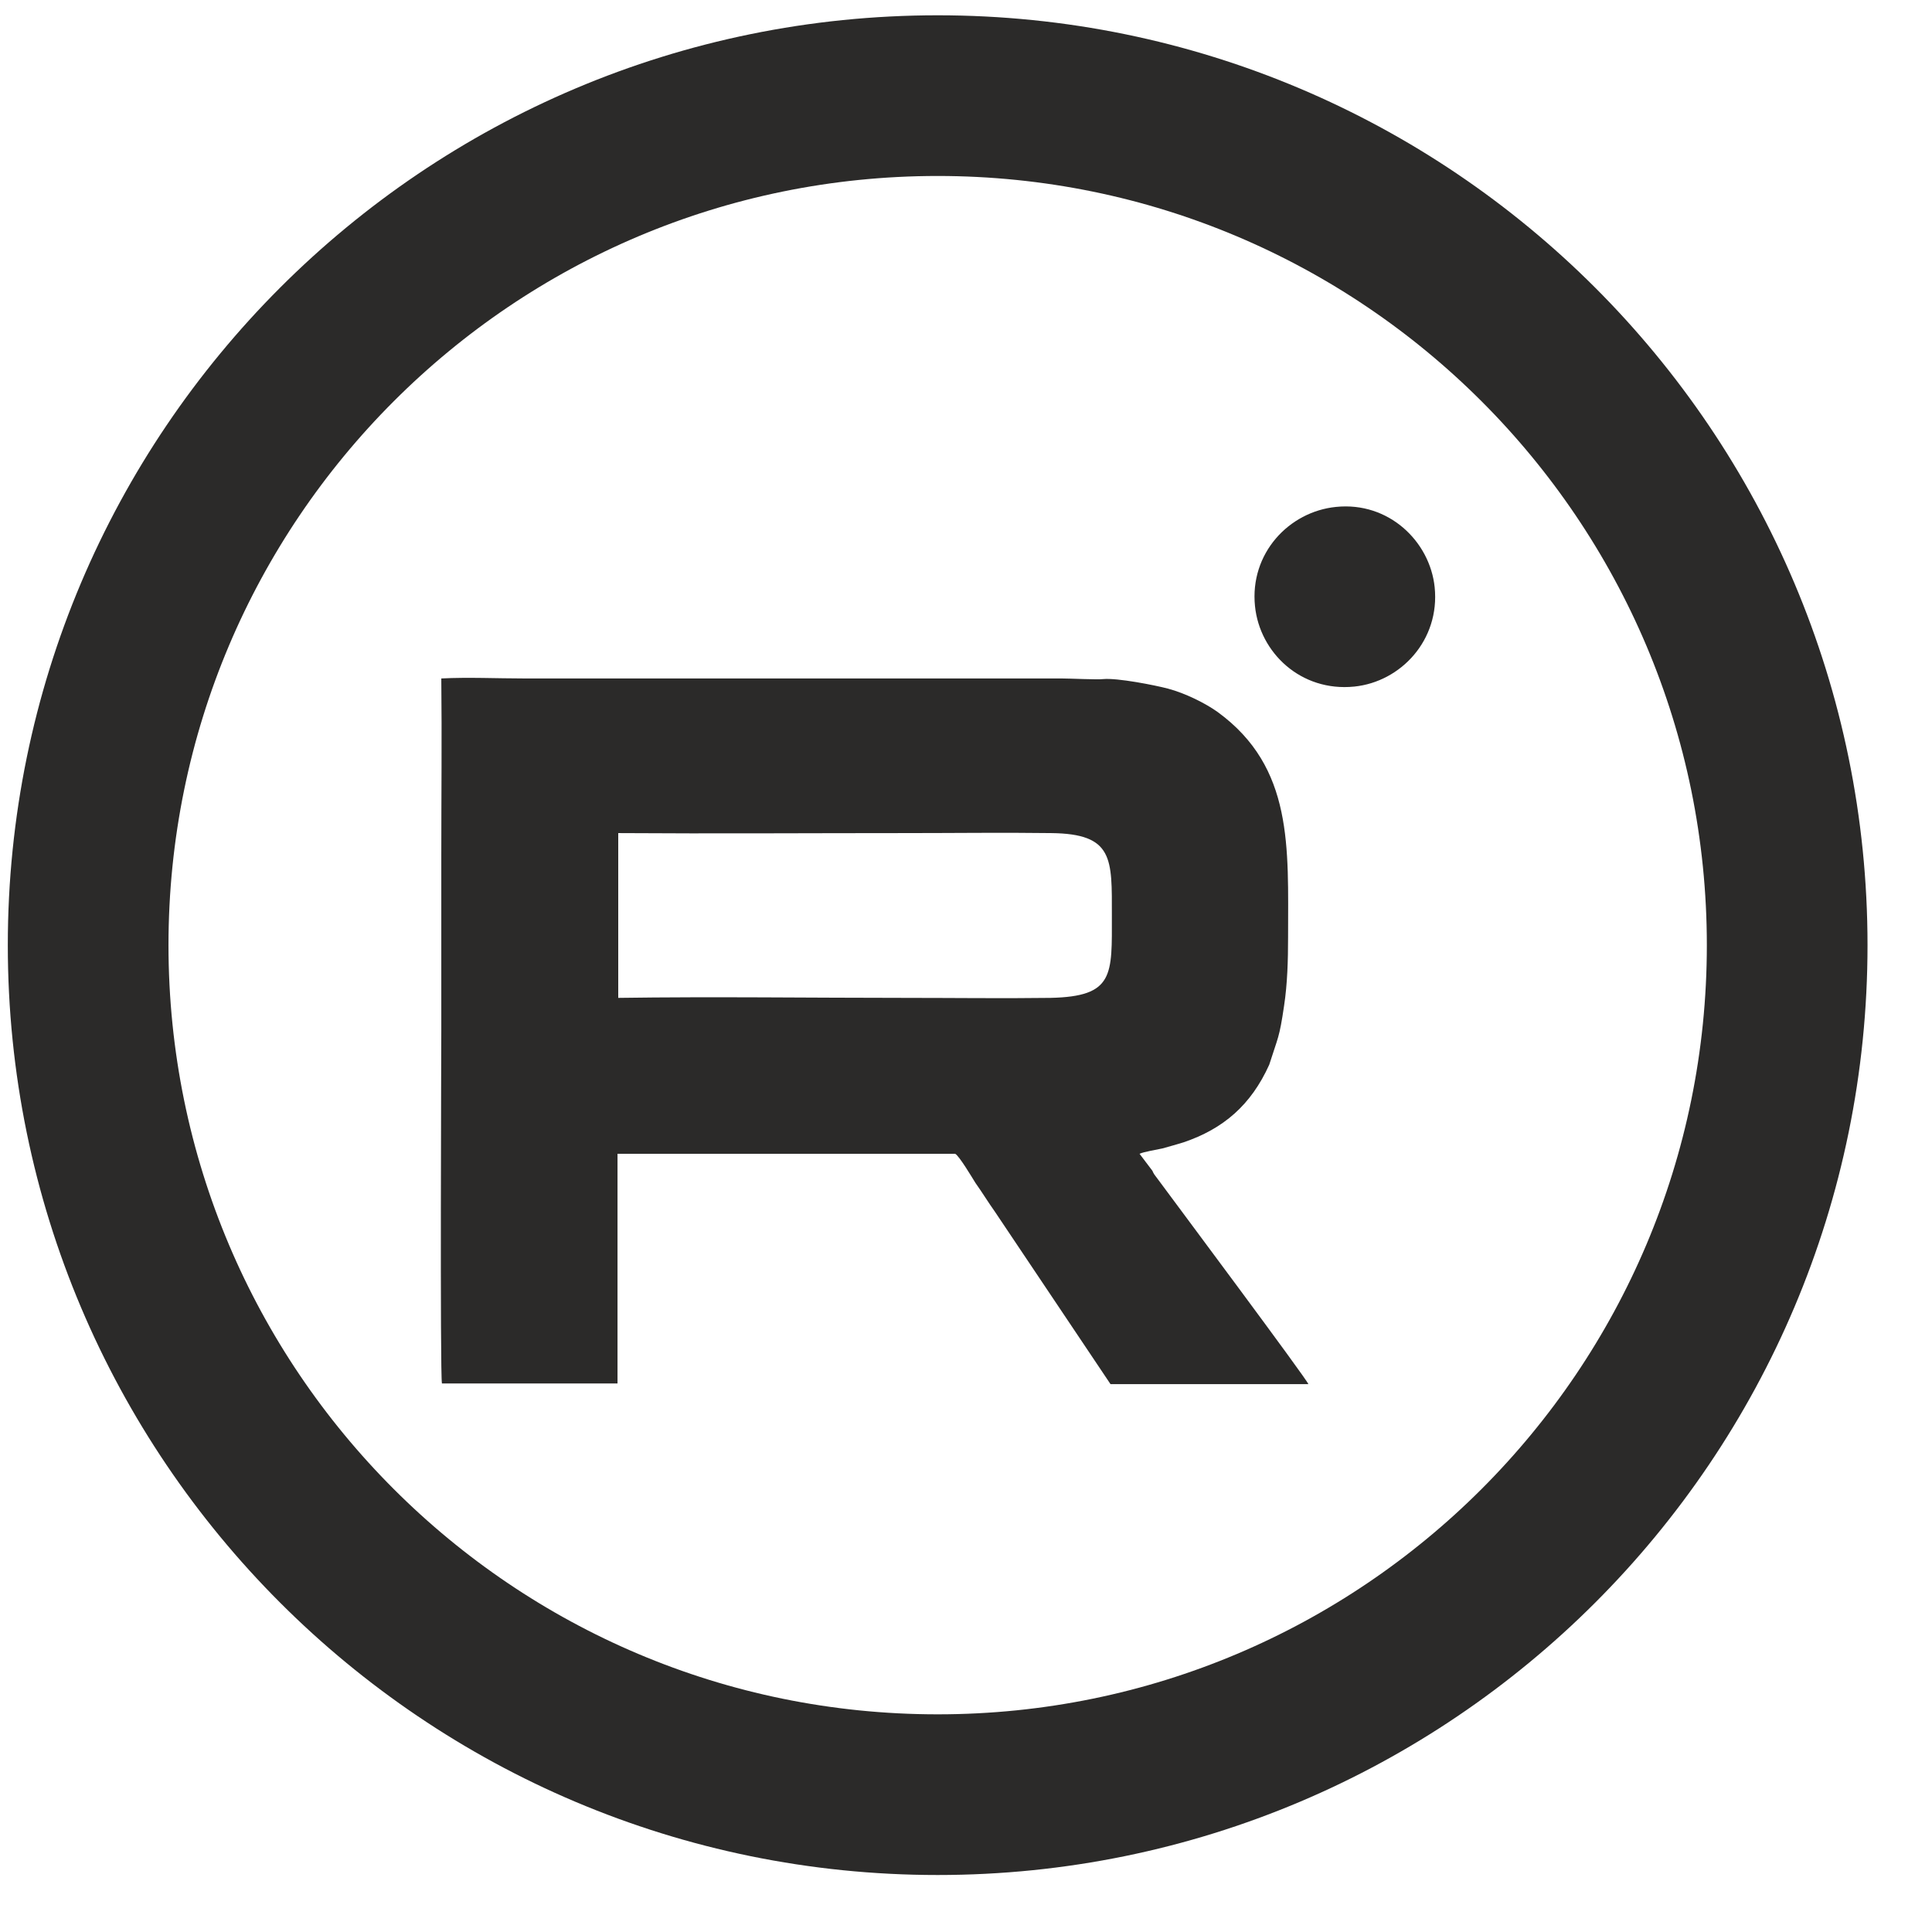
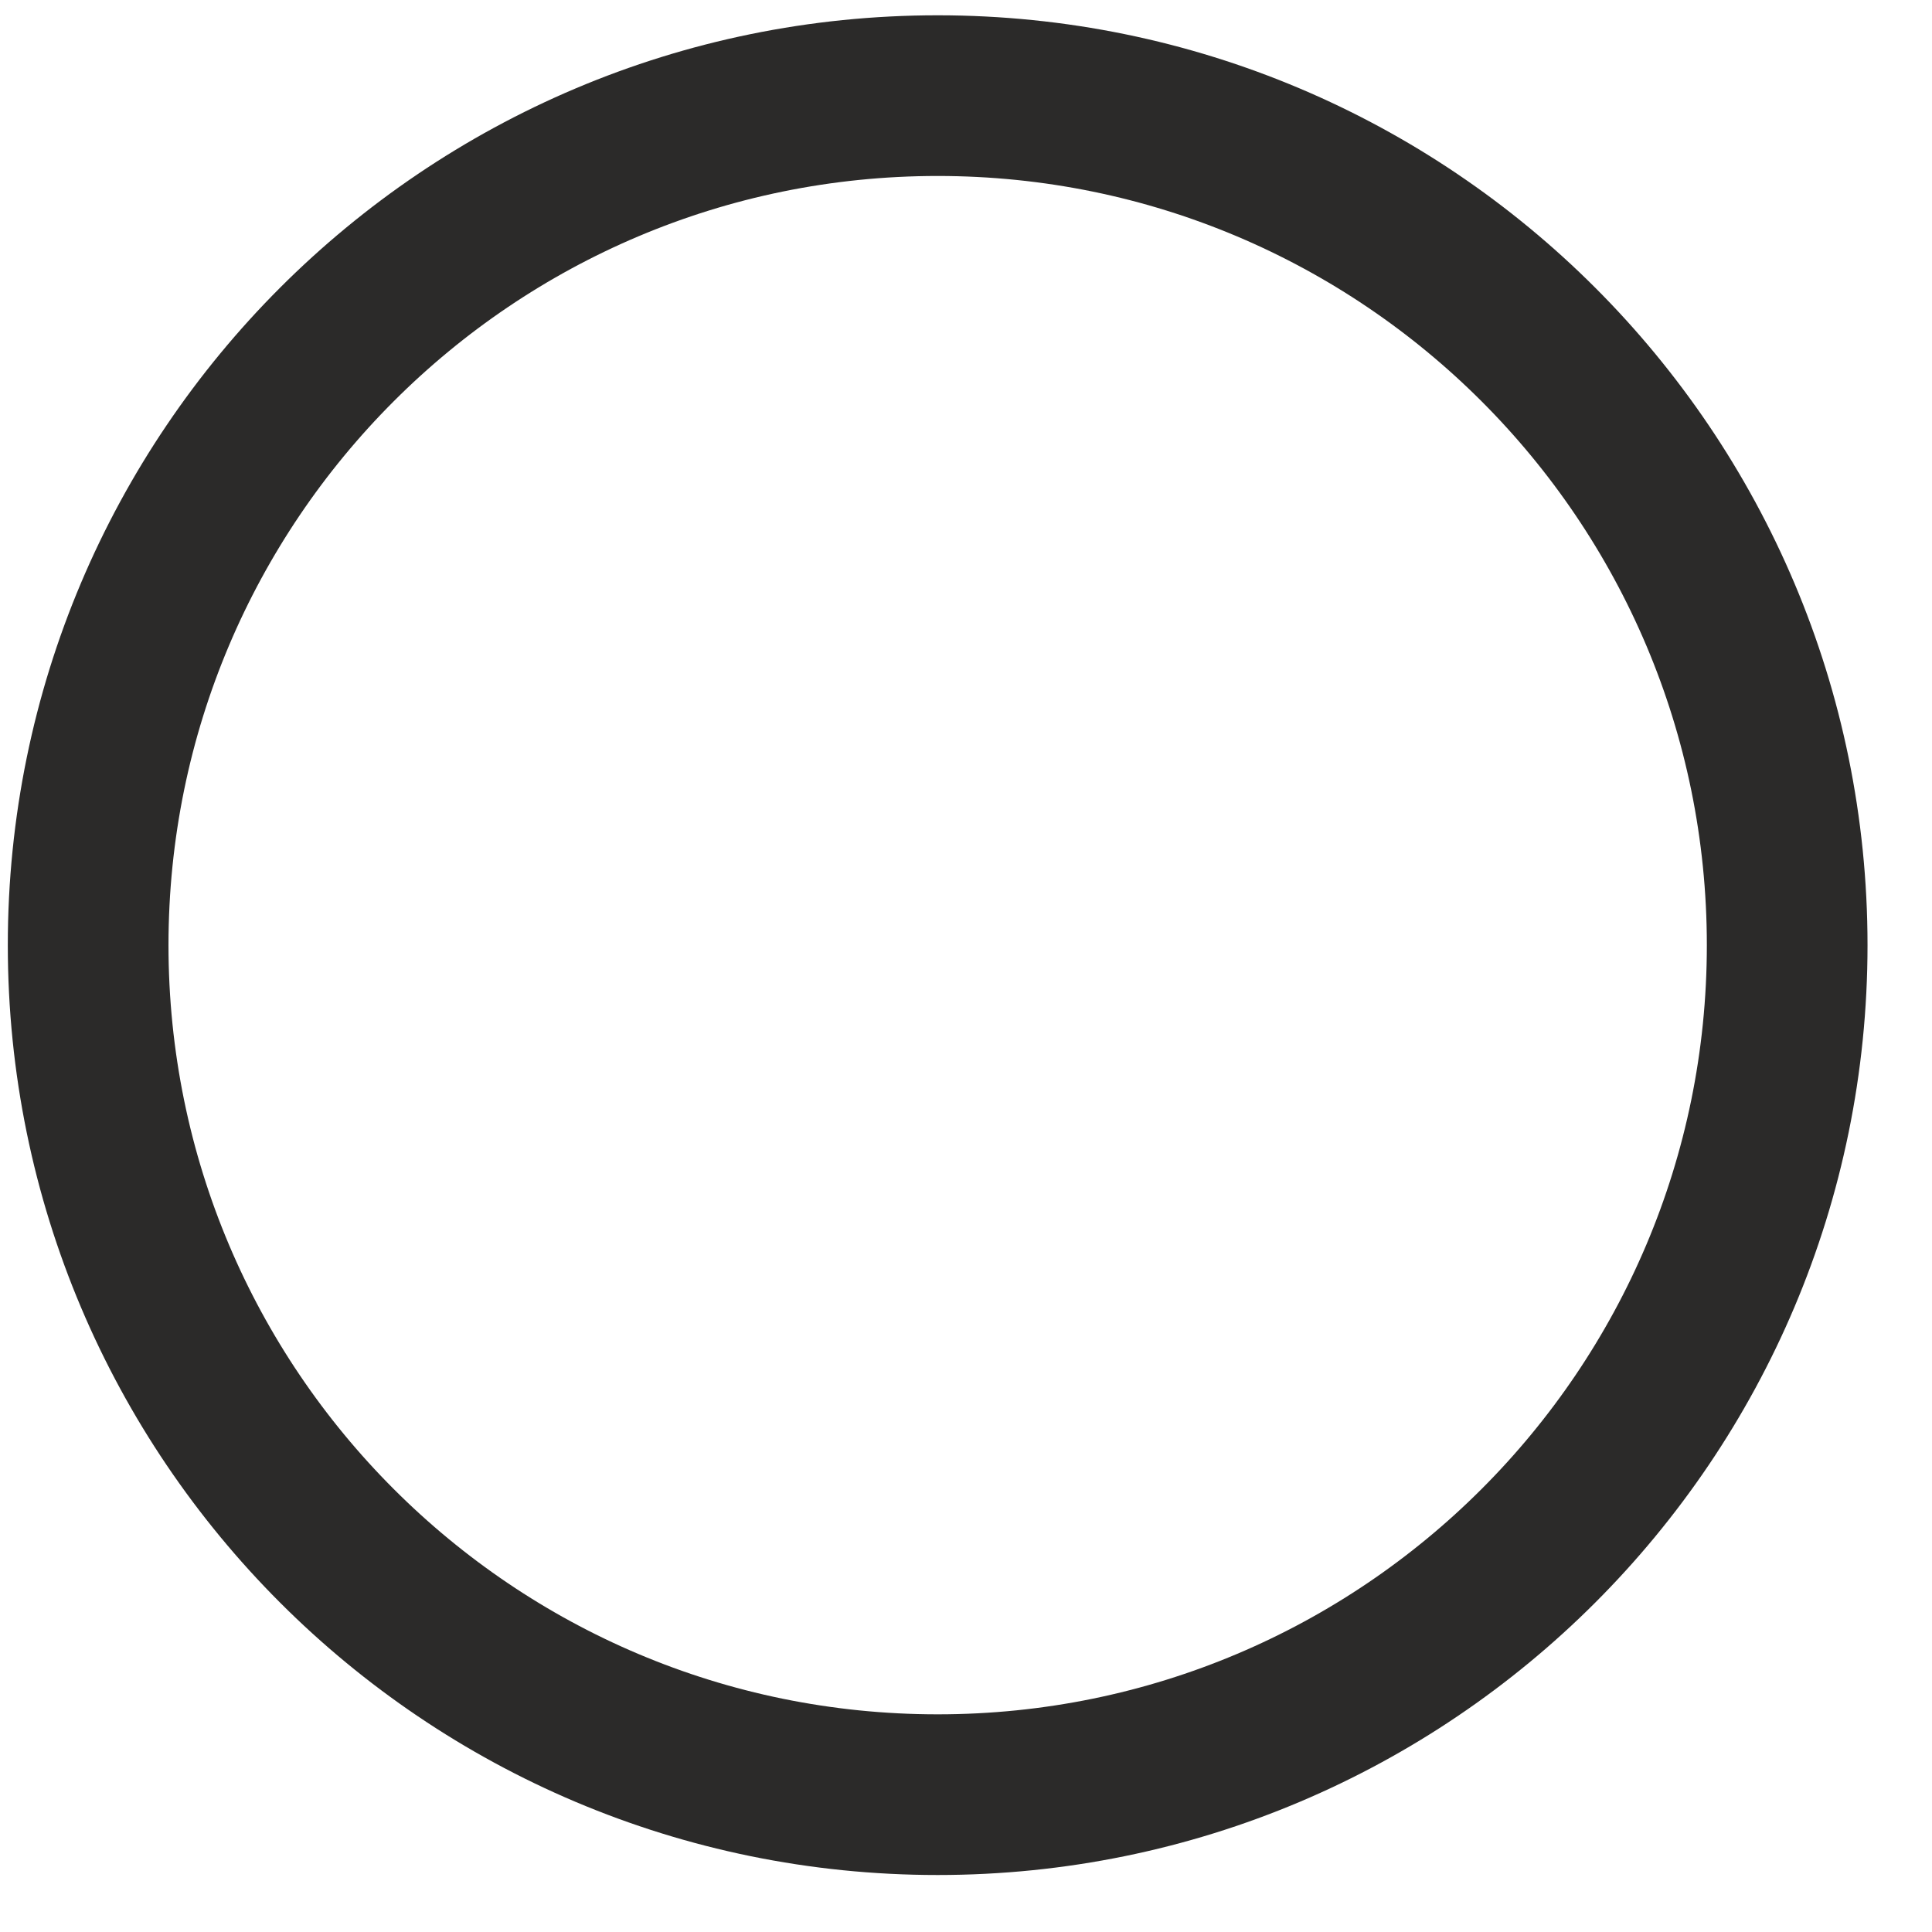
<svg xmlns="http://www.w3.org/2000/svg" width="24" height="24" viewBox="0 0 24 24" fill="none">
  <path d="M11.648 22.294C17.476 22.294 22.201 17.57 22.201 11.741C22.201 5.913 17.476 1.188 11.648 1.188C5.819 1.188 1.095 5.913 1.095 11.741C1.095 17.57 5.819 22.294 11.648 22.294Z" stroke="#2B2A29" stroke-width="1.996" stroke-miterlimit="22.926" />
-   <path fill-rule="evenodd" clip-rule="evenodd" d="M5.49 17.186H7.671V14.333H11.866C11.916 14.359 12.075 14.627 12.117 14.694C12.201 14.812 12.277 14.937 12.361 15.055L13.795 17.194H16.253C16.236 17.135 14.609 14.954 14.374 14.636C14.349 14.602 14.332 14.585 14.315 14.543L14.156 14.333C14.206 14.308 14.366 14.283 14.441 14.266C14.533 14.241 14.617 14.216 14.701 14.191C15.196 14.023 15.54 13.729 15.767 13.226C15.876 12.882 15.892 12.899 15.951 12.496C15.993 12.22 16.001 11.926 16.001 11.641C16.001 10.525 16.069 9.535 15.129 8.847C14.978 8.738 14.726 8.612 14.508 8.554C14.349 8.512 13.879 8.419 13.703 8.436C13.636 8.445 13.292 8.428 13.183 8.428H6.505C6.178 8.428 5.809 8.411 5.482 8.428C5.49 9.158 5.482 9.896 5.482 10.626C5.482 11.355 5.482 12.085 5.482 12.807C5.482 12.907 5.465 17.076 5.49 17.186ZM16.597 6.297C16.01 6.356 15.523 6.876 15.59 7.53C15.649 8.109 16.161 8.596 16.823 8.529C17.402 8.47 17.889 7.95 17.822 7.295C17.763 6.725 17.251 6.23 16.597 6.297ZM7.68 12.396C8.871 12.379 10.071 12.396 11.253 12.396C11.849 12.396 12.453 12.404 13.049 12.396C13.845 12.379 13.812 12.111 13.812 11.372C13.812 10.668 13.837 10.357 13.057 10.349C12.461 10.341 11.857 10.349 11.262 10.349C10.071 10.349 8.871 10.357 7.68 10.349V12.404V12.396Z" fill="#2B2A29" />
</svg>